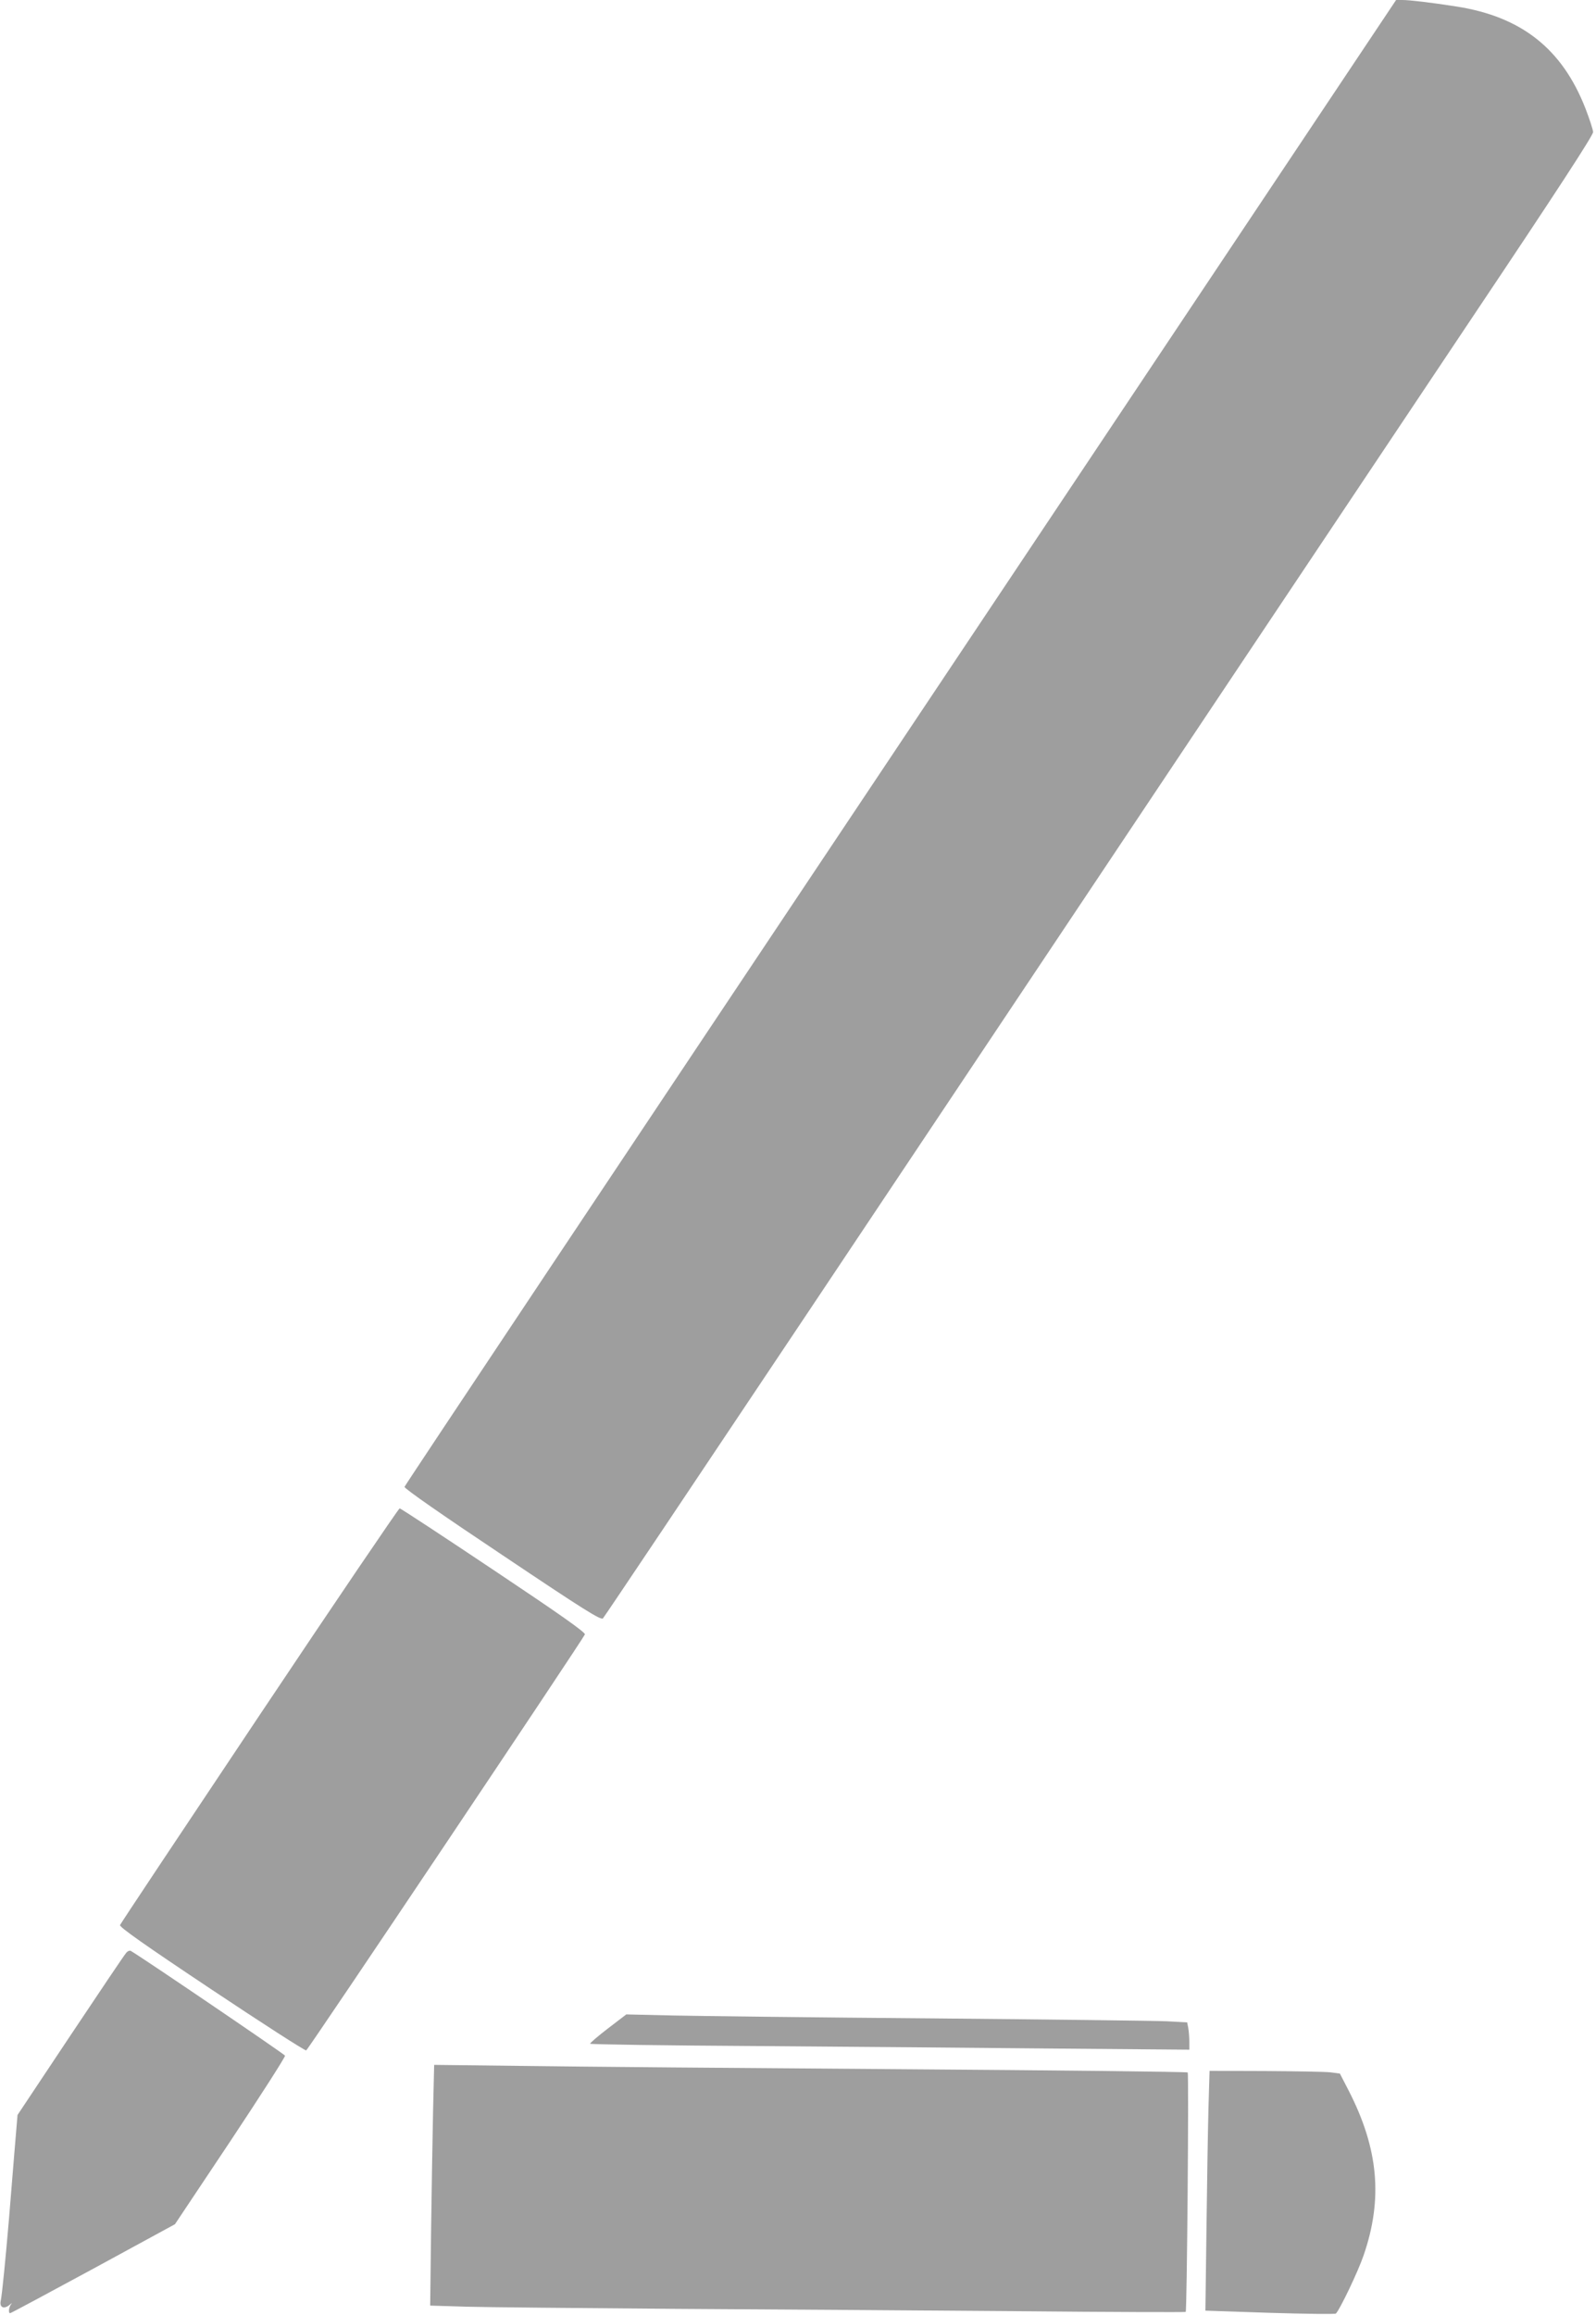
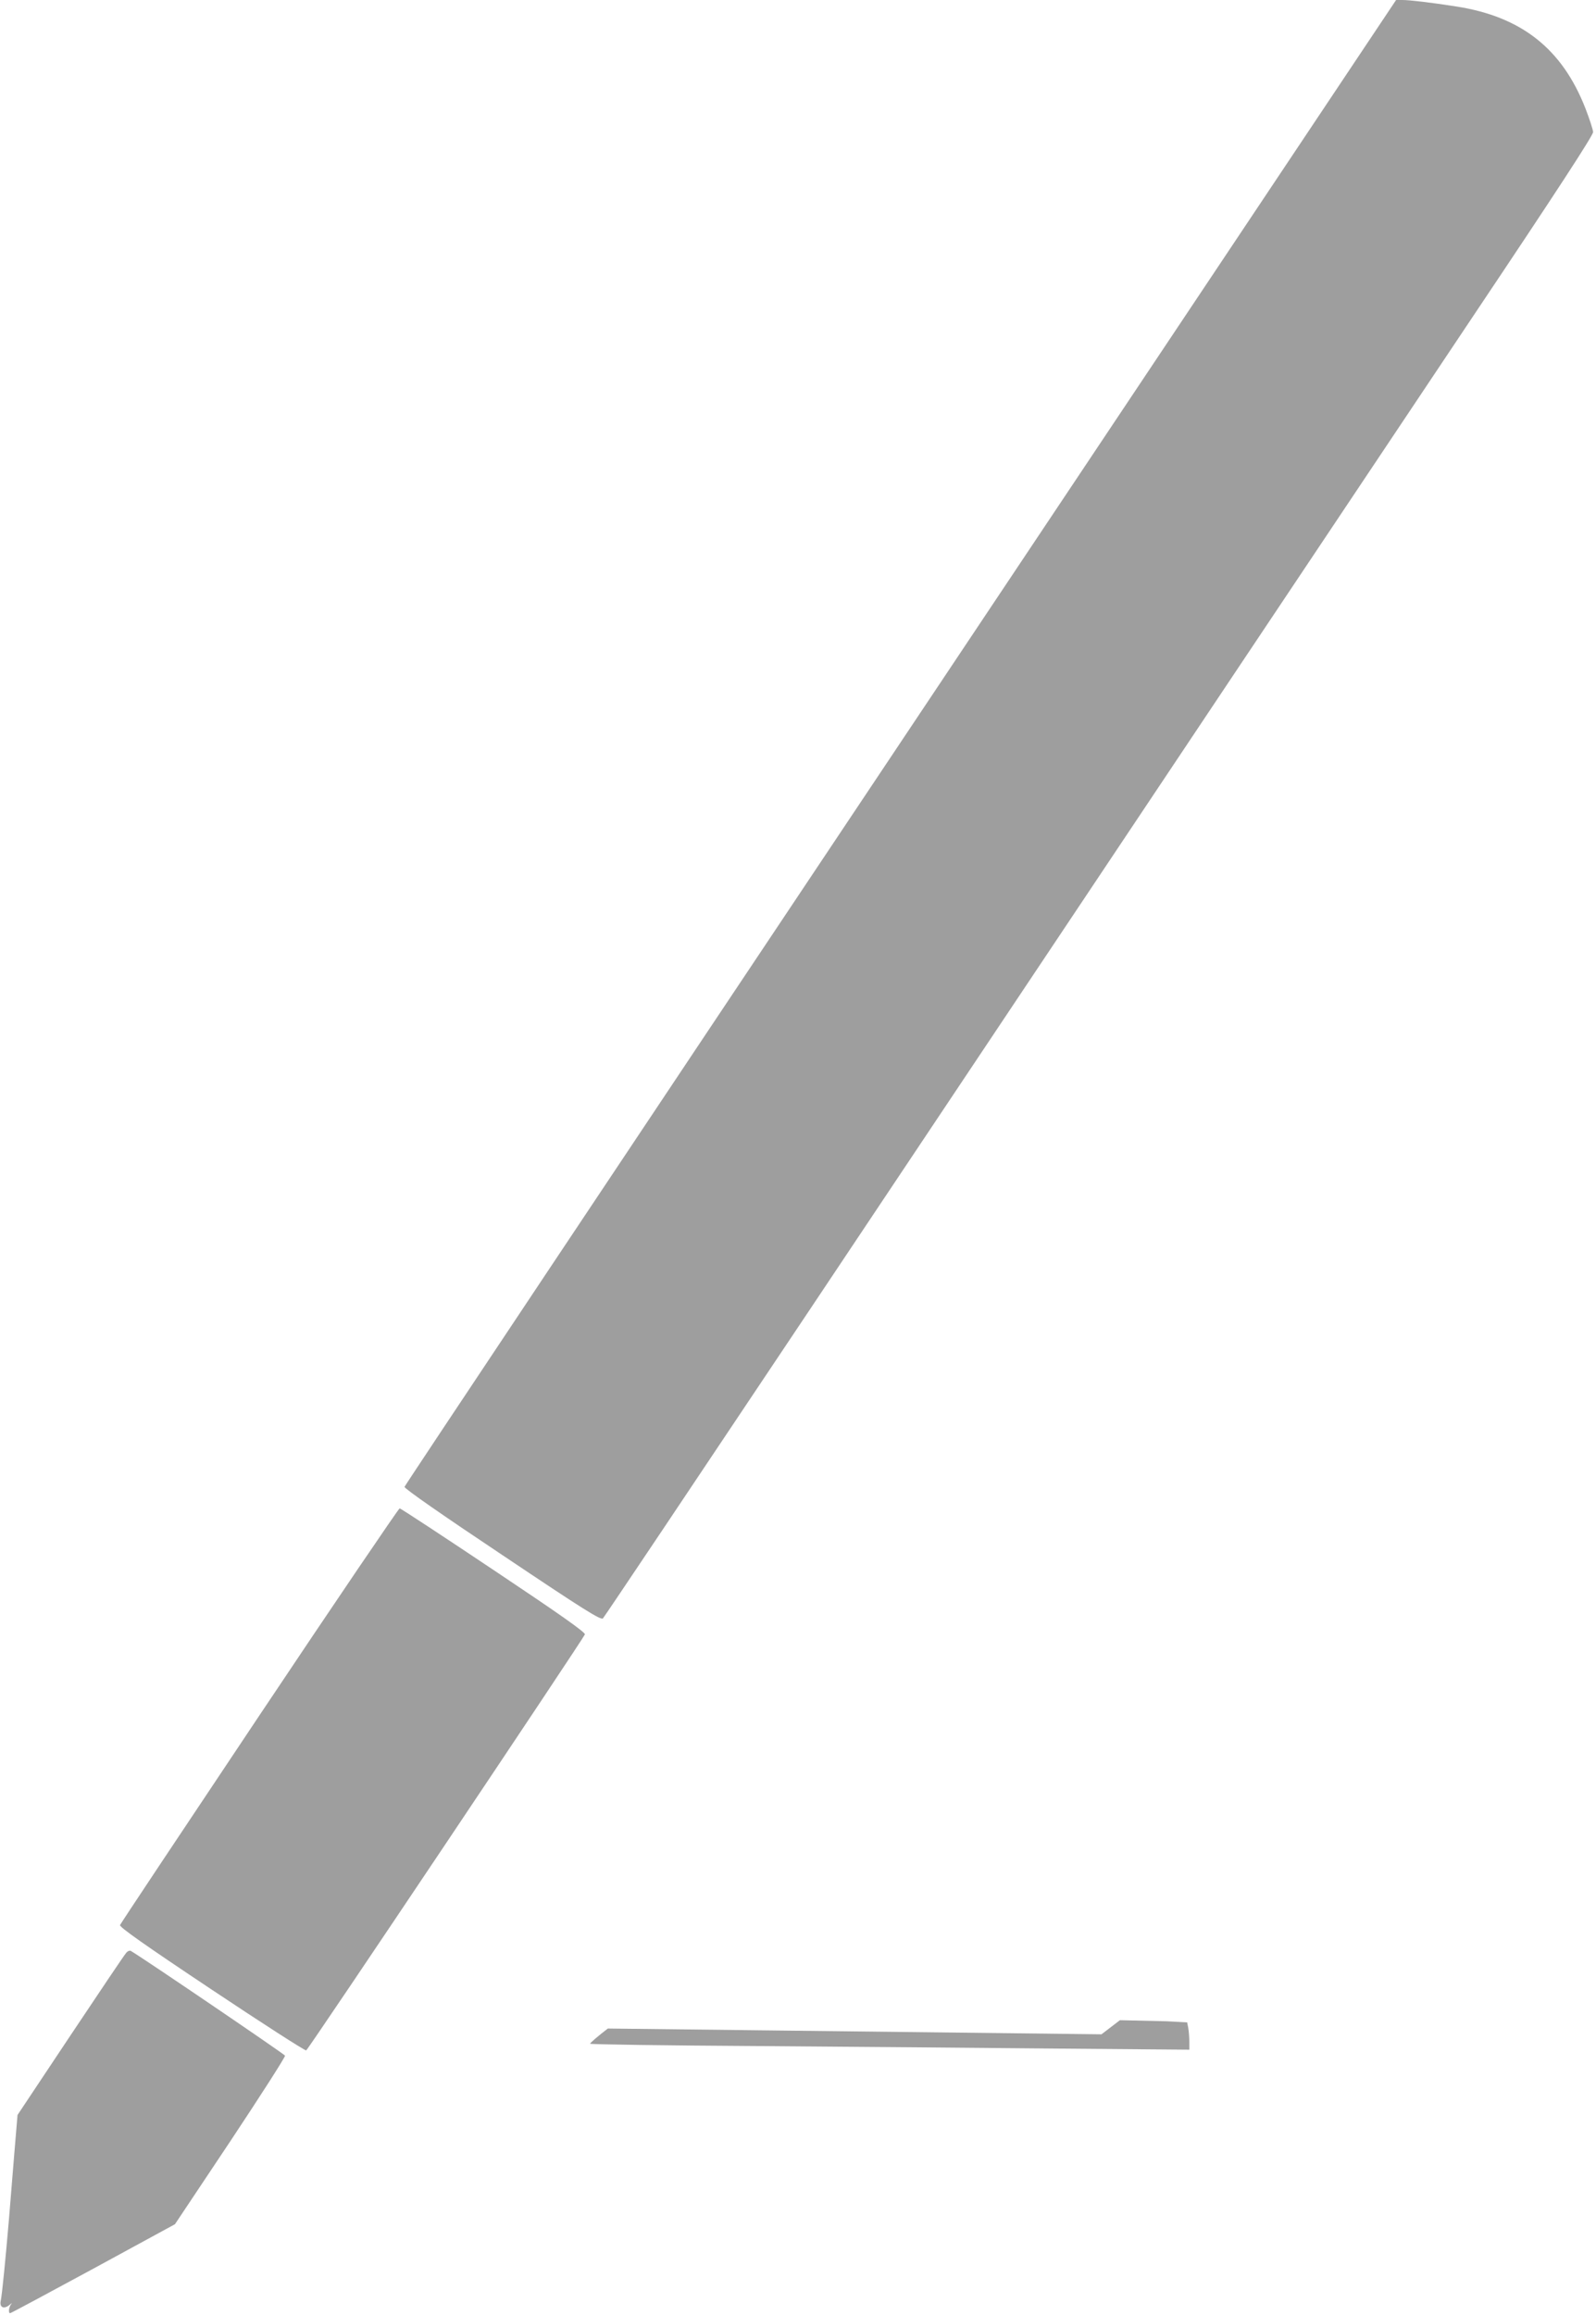
<svg xmlns="http://www.w3.org/2000/svg" version="1.0" width="883pt" height="1280pt" viewBox="0 0 883 1280" preserveAspectRatio="xMidYMid meet">
  <g transform="translate(0,1280) scale(0.1,-0.1)" fill="#9e9e9e" stroke="none">
    <path d="M4983 8696 c-1508 -2257 -2744 -4110 -2745 -4117 -2 -9 211 -157 541 -377 452 -303 546 -362 557 -350 7 7 513 762 1125 1678 2059 3083 3039 4550 3698 5535 459 685 656 988 655 1005 -1 14 -20 73 -43 132 -129 329 -354 506 -713 562 -140 22 -260 36 -299 36 l-35 0 -2741 -4104z" />
    <path d="M1435 3315 c-421 -630 -768 -1151 -771 -1159 -4 -11 141 -113 506 -356 282 -188 517 -339 524 -337 11 4 1530 2271 1542 2300 4 11 -135 109 -505 356 -280 187 -514 341 -520 341 -5 0 -355 -515 -776 -1145z" />
    <path d="M698 2002 c-9 -9 -147 -215 -308 -456 l-293 -440 -18 -215 c-10 -119 -23 -279 -29 -356 -18 -213 -39 -427 -46 -457 -8 -36 18 -48 49 -22 12 10 16 12 9 4 -13 -15 -17 -50 -6 -50 4 0 211 111 460 246 l452 246 307 460 c168 253 304 465 302 472 -4 9 -789 542 -853 579 -6 4 -18 -1 -26 -11z" />
-     <path d="M3363 1584 c-56 -43 -100 -81 -98 -84 2 -4 422 -10 932 -13 510 -4 1255 -10 1656 -14 l727 -6 0 45 c0 25 -3 59 -6 76 l-6 30 -112 6 c-61 3 -642 10 -1291 16 -649 5 -1297 13 -1440 16 l-260 6 -102 -78z" />
-     <path d="M2396 1129 c-3 -140 -8 -439 -11 -665 l-5 -412 193 -6 c105 -3 631 -8 1167 -12 536 -3 1389 -9 1895 -13 506 -5 922 -6 925 -4 7 6 18 1317 11 1324 -3 4 -715 12 -1581 18 -866 6 -1803 14 -2081 18 l-507 6 -6 -254z" />
-     <path d="M6686 1148 c-3 -112 -8 -410 -11 -663 l-6 -461 358 -12 c196 -6 361 -8 364 -4 23 24 123 233 153 321 108 313 83 590 -83 913 l-48 93 -54 7 c-30 3 -192 6 -360 7 l-307 1 -6 -202z" />
+     <path d="M3363 1584 c-56 -43 -100 -81 -98 -84 2 -4 422 -10 932 -13 510 -4 1255 -10 1656 -14 l727 -6 0 45 c0 25 -3 59 -6 76 l-6 30 -112 6 l-260 6 -102 -78z" />
  </g>
</svg>